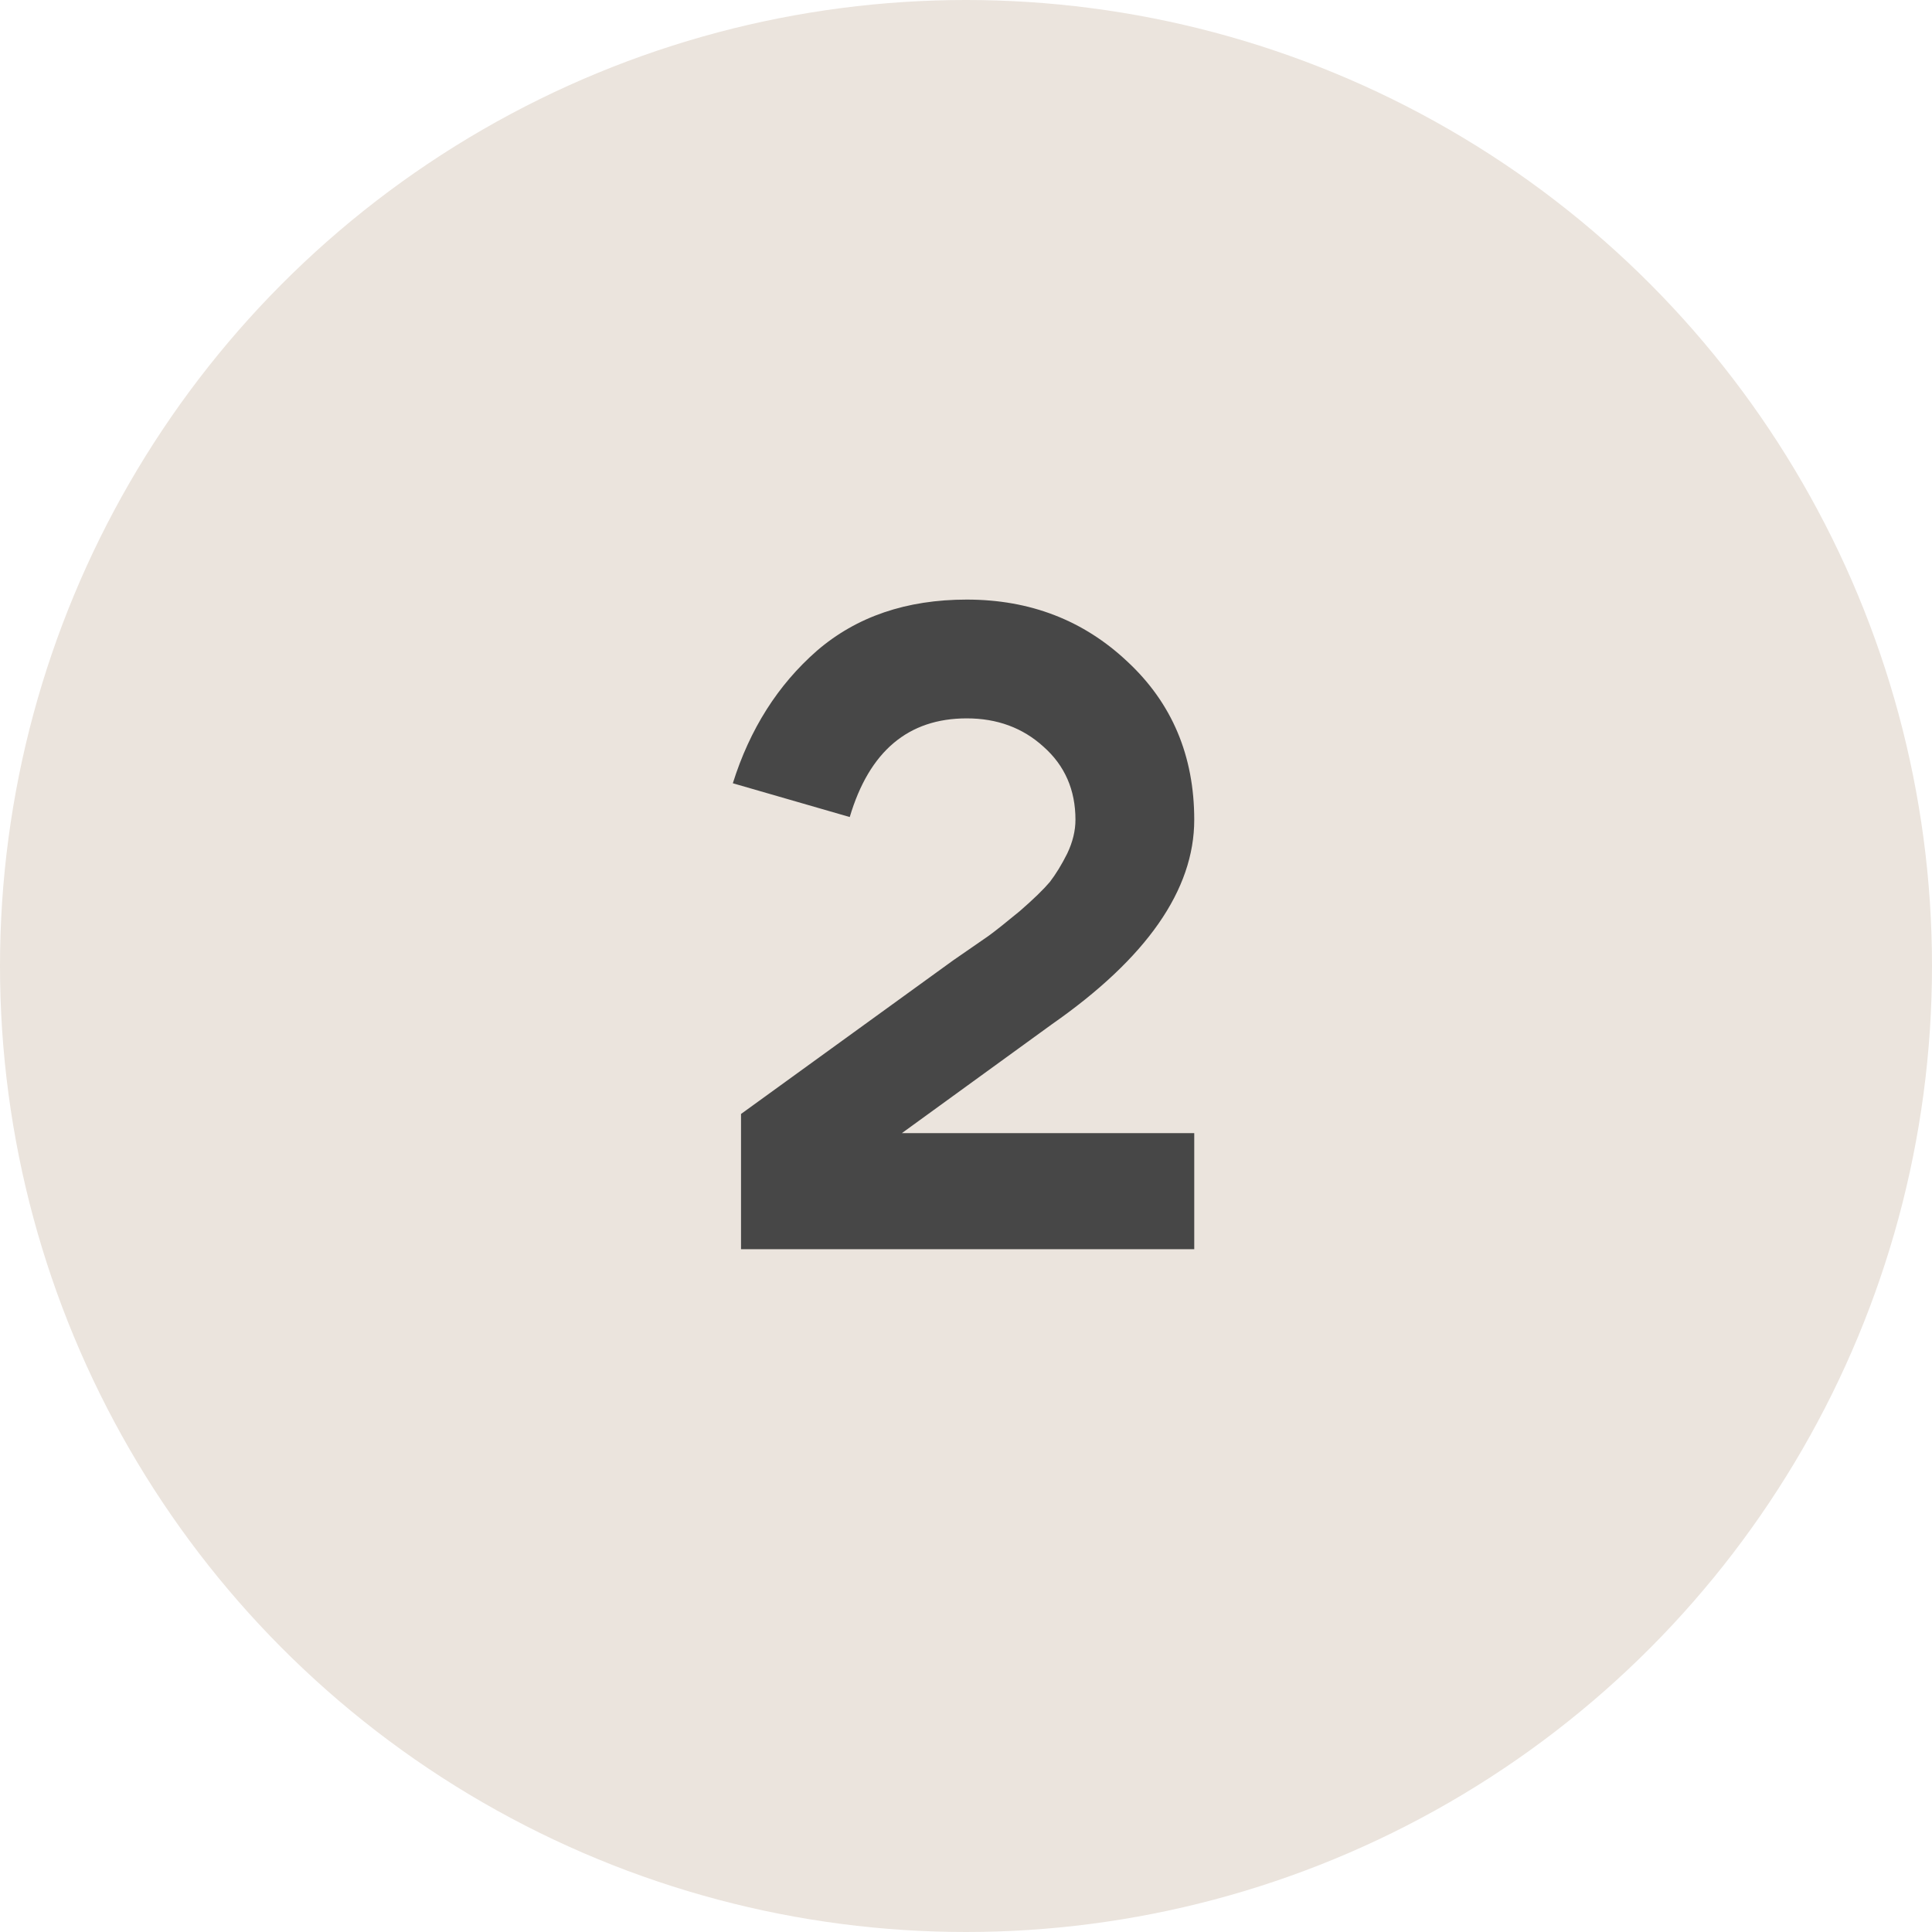
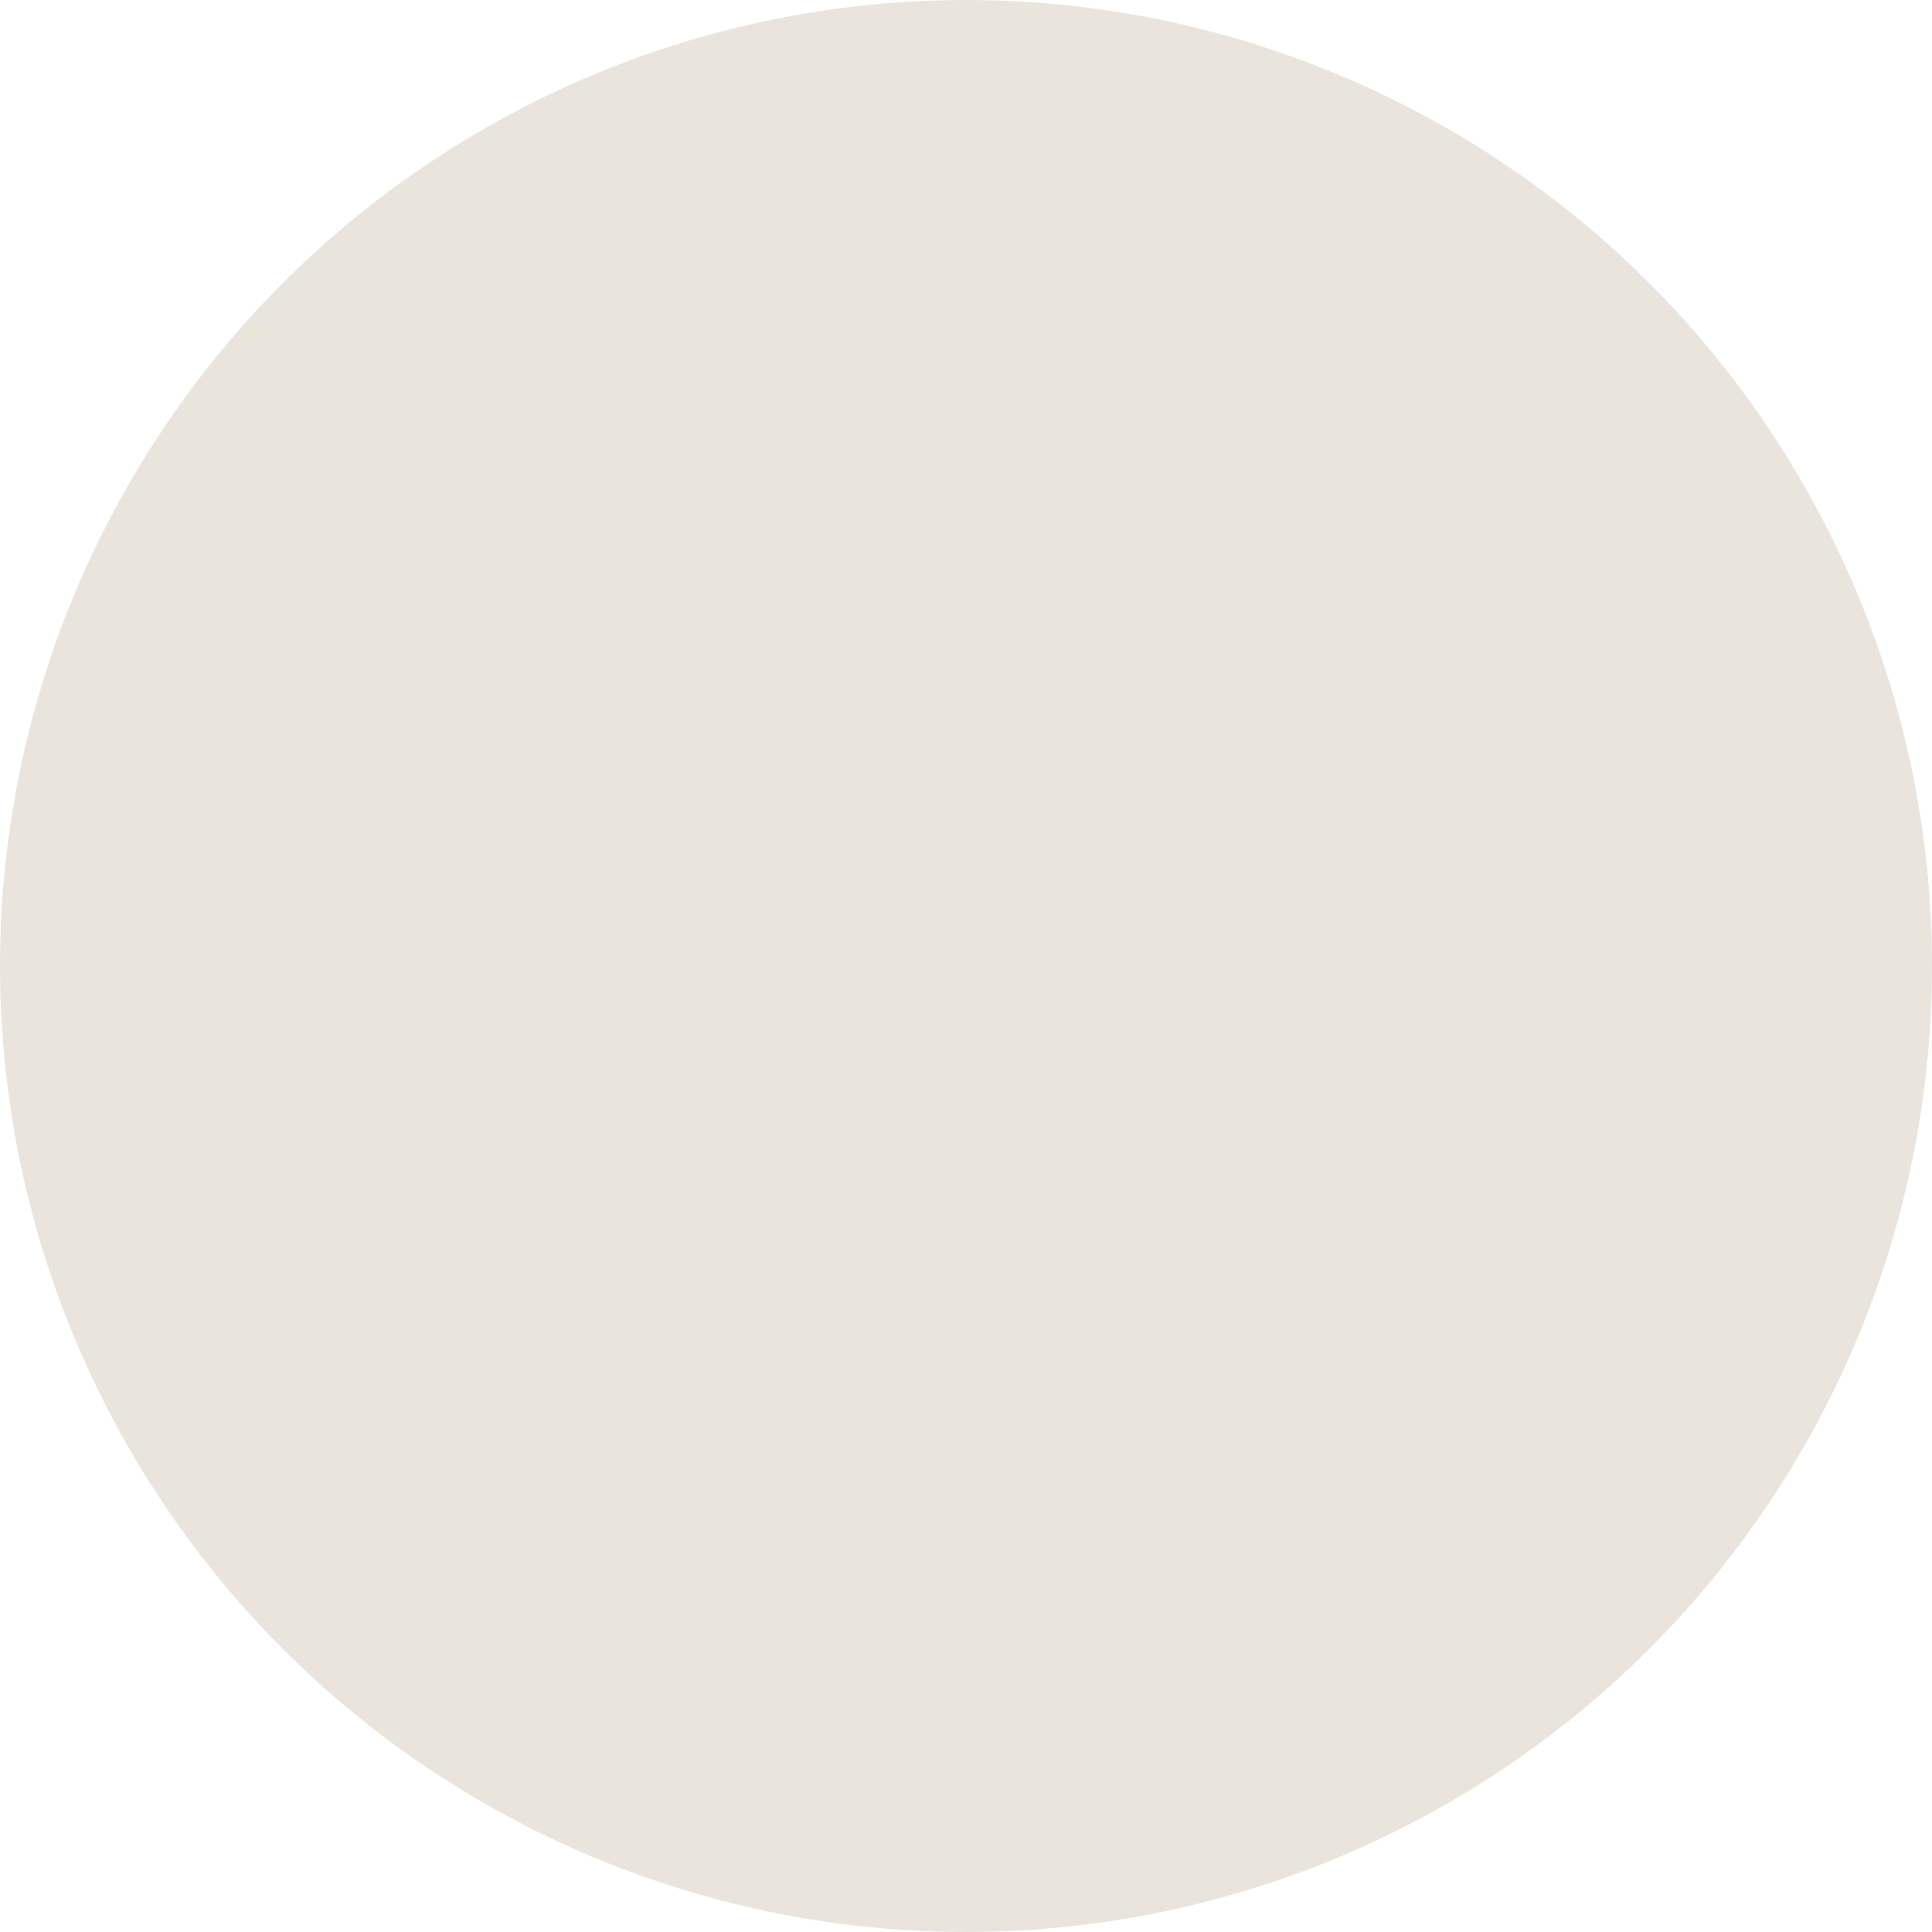
<svg xmlns="http://www.w3.org/2000/svg" width="29" height="29" viewBox="0 0 29 29" fill="none">
  <circle cx="14.5" cy="14.5" r="14.5" fill="#EBE4DD" />
-   <path d="M17.926 12.305C17.926 13.357 17.213 14.381 15.786 15.377L13.537 17.009H17.926V18.751H11.123V16.721L14.305 14.417C14.57 14.234 14.749 14.111 14.84 14.047C14.941 13.974 15.096 13.85 15.306 13.677C15.517 13.494 15.667 13.347 15.759 13.238C15.85 13.119 15.937 12.977 16.019 12.813C16.102 12.639 16.143 12.47 16.143 12.305C16.143 11.857 15.983 11.491 15.663 11.208C15.352 10.925 14.968 10.783 14.511 10.783C13.633 10.783 13.048 11.277 12.755 12.264L11 11.757C11.256 10.943 11.677 10.28 12.262 9.768C12.856 9.256 13.606 9 14.511 9C15.462 9 16.266 9.311 16.925 9.933C17.592 10.554 17.926 11.345 17.926 12.305Z" fill="#474747" />
</svg>